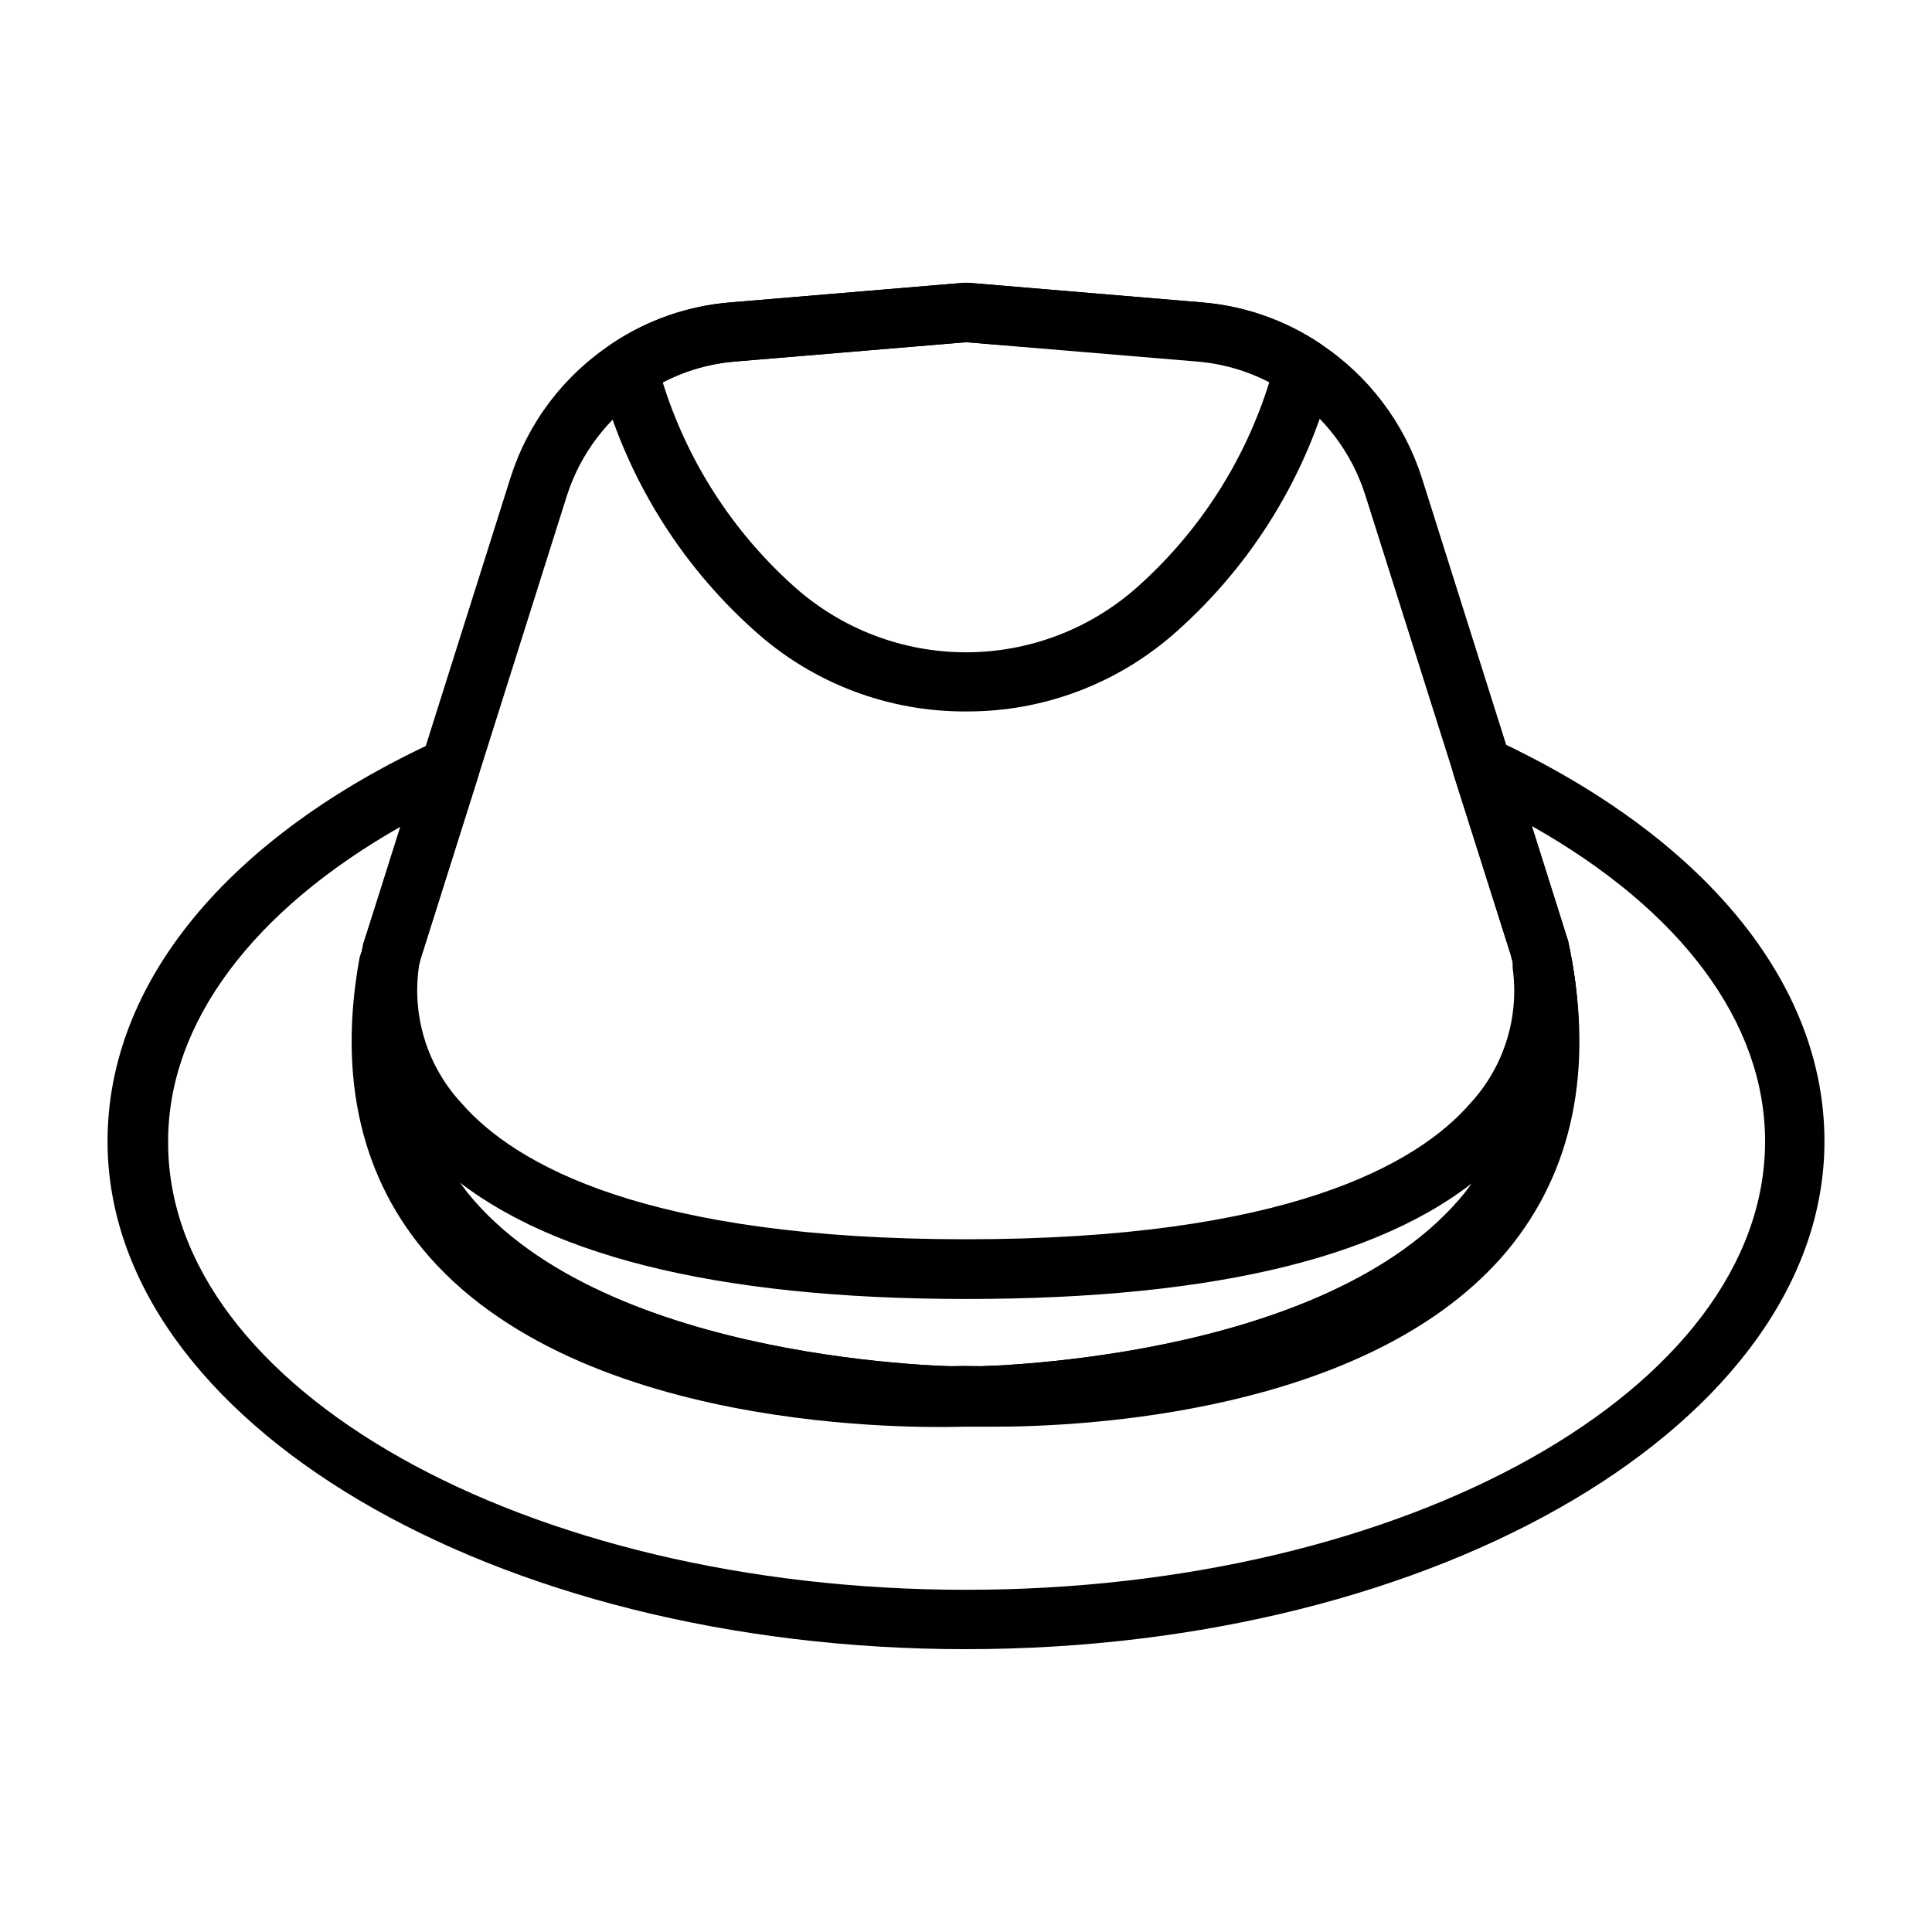
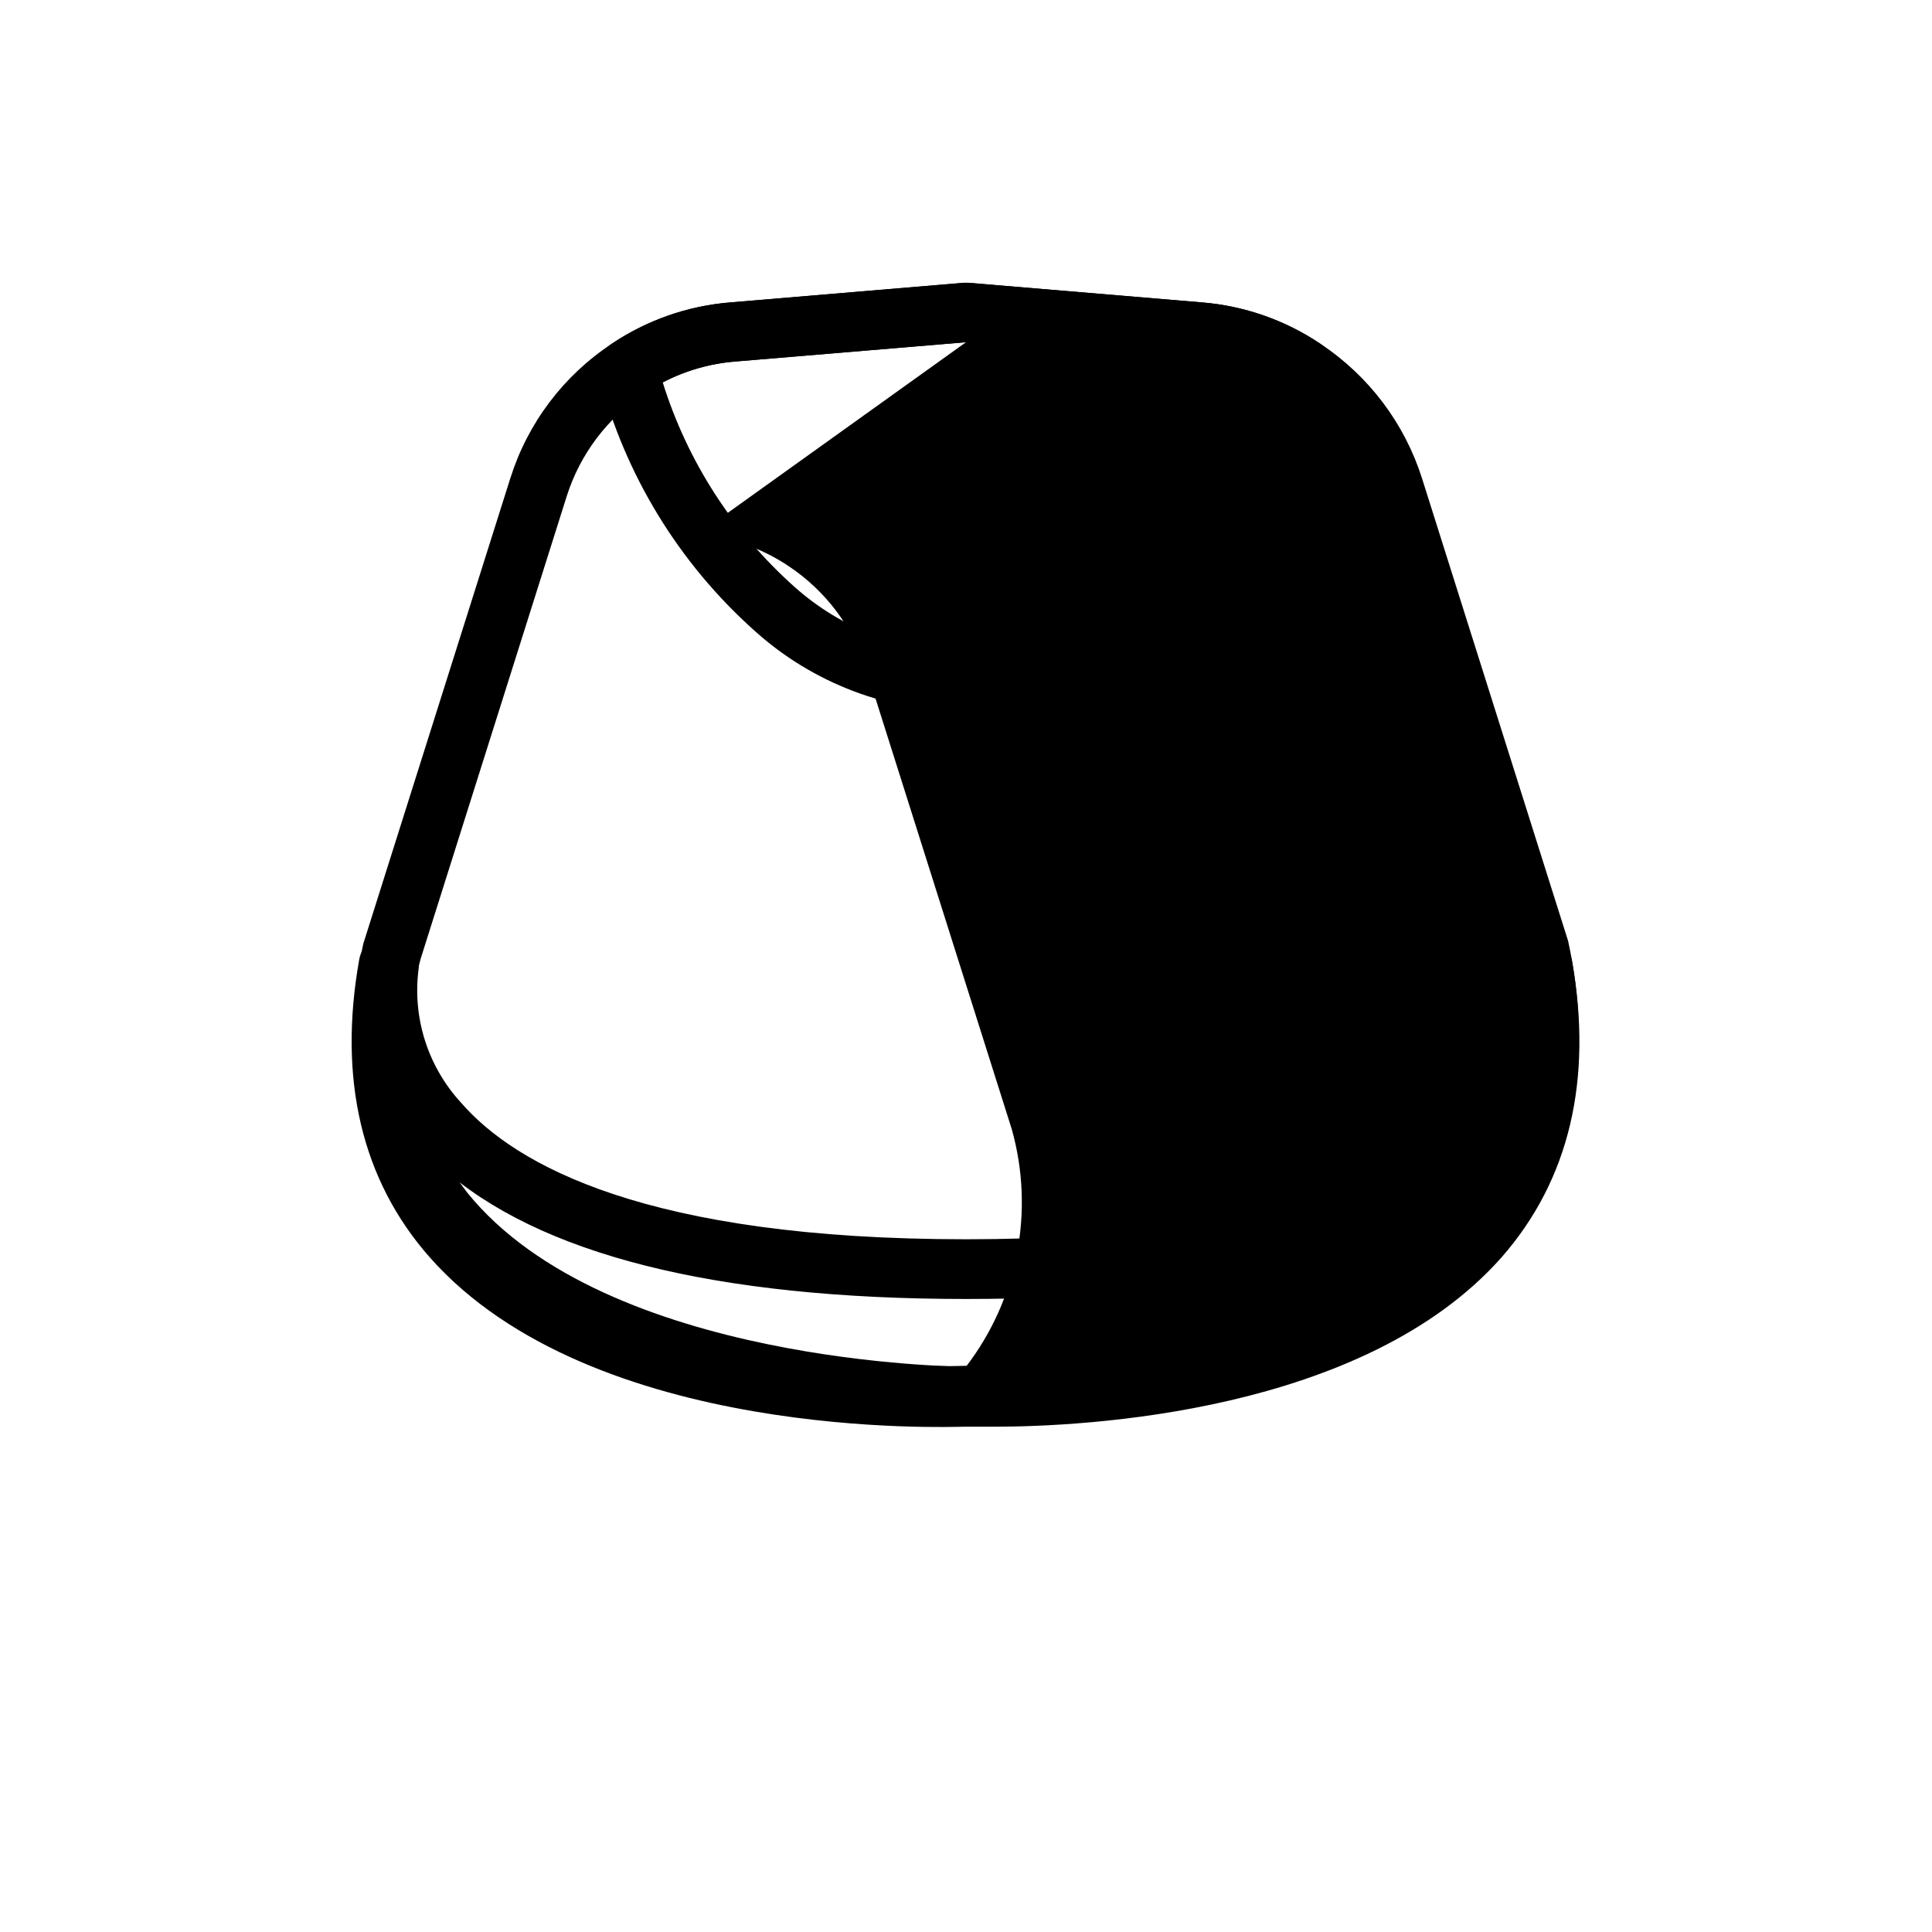
<svg xmlns="http://www.w3.org/2000/svg" fill="#000000" width="800px" height="800px" version="1.1" viewBox="144 144 512 512">
  <g>
-     <path d="m400 581.05c-125.48 0-227.5-60.379-227.5-134.61 0-41.957 31.883-80.688 87.457-106.2h0.004c2.816-1.32 6.148-0.859 8.5 1.18 2.359 2.078 3.254 5.359 2.281 8.344l-15.273 48.336h0.004c-5.824 21.445-1.25 44.383 12.359 61.953 36.84 45.578 131.23 46.129 132.17 46.129s95.41-0.629 132.25-46.129c13.746-17.906 18.242-41.246 12.121-62.977l-15.113-47.625c-0.973-2.988-0.074-6.269 2.281-8.344 2.352-2.043 5.684-2.504 8.504-1.184 55.574 25.82 87.457 64.551 87.457 106.51 0 74.23-102.02 134.61-227.5 134.61zm-149.57-218.13c-39.359 22.277-61.875 52.113-61.875 83.523-0.312 65.57 94.703 118.87 211.45 118.87s211.76-53.293 211.76-118.87c0-31.488-22.277-61.246-61.797-83.523l9.605 30.465c6.613 30.543 1.418 56.047-15.113 76.594-41.562 51.324-140.28 51.957-144.45 51.957s-102.89-0.629-144.45-51.957c-16.531-20.547-21.727-46.051-15.273-75.887z" />
    <path d="m407.4 522.09h-7.871c-3.227 0-98.398 4.094-141.7-44.949-18.027-20.469-24.246-47.23-18.656-78.719h-0.004c0.695-4.348 4.785-7.309 9.133-6.613 4.348 0.695 7.309 4.781 6.613 9.129-1.629 12.84 2.492 25.746 11.258 35.27 14.328 16.531 49.199 36.211 133.82 36.211s119.57-19.68 133.82-36.211c8.73-9.57 12.789-22.504 11.098-35.348-0.516-4.246 2.457-8.125 6.691-8.738 4.227-0.664 8.215 2.168 8.973 6.379 5.59 31.488-0.629 58.176-18.656 78.719-36.523 41.25-110.44 44.871-134.53 44.871zm-146.66-68.961c2.481 4.844 5.547 9.367 9.133 13.465 38.18 43.453 128.86 39.359 129.73 39.359 0.867 0 92.418 3.699 130.52-39.359 3.625-4.035 6.695-8.539 9.129-13.383-25.742 23.617-72.5 35.031-139.26 35.031-66.754-0.004-113.51-11.891-139.25-35.113z" />
-     <path d="m400 521.94c-4.172 0-102.89-0.629-144.45-51.957-16.531-20.547-21.727-46.051-15.273-75.887l38.965-123.36h0.004c4.598-14.629 14.109-27.227 26.922-35.66 9.383-6.289 20.227-10.059 31.488-10.941l61.715-5.195h1.258l61.875 5.195h0.004c11.266 0.91 22.113 4.703 31.488 11.023 12.738 8.457 22.207 21.008 26.844 35.578l38.73 122.64c6.613 30.543 1.418 56.047-15.113 76.594-41.566 51.328-140.28 51.961-144.45 51.961zm0-287.25-61.164 5.117h-0.004c-8.594 0.691-16.863 3.594-24.008 8.422-9.793 6.449-17.074 16.062-20.625 27.238l-38.73 122.64c-5.824 21.445-1.25 44.383 12.359 61.953 36.84 45.578 131.15 46.129 132.17 46.129s95.488-0.629 132.25-46.129c13.746-17.906 18.242-41.246 12.121-62.977l-38.574-121.94c-3.551-11.152-10.801-20.758-20.543-27.238-7.18-4.816-15.473-7.719-24.09-8.422z" />
+     <path d="m400 521.94c-4.172 0-102.89-0.629-144.45-51.957-16.531-20.547-21.727-46.051-15.273-75.887l38.965-123.36h0.004c4.598-14.629 14.109-27.227 26.922-35.66 9.383-6.289 20.227-10.059 31.488-10.941l61.715-5.195h1.258l61.875 5.195h0.004c11.266 0.91 22.113 4.703 31.488 11.023 12.738 8.457 22.207 21.008 26.844 35.578l38.73 122.64c6.613 30.543 1.418 56.047-15.113 76.594-41.566 51.328-140.28 51.961-144.45 51.961zm0-287.25-61.164 5.117h-0.004c-8.594 0.691-16.863 3.594-24.008 8.422-9.793 6.449-17.074 16.062-20.625 27.238l-38.73 122.64c-5.824 21.445-1.25 44.383 12.359 61.953 36.84 45.578 131.15 46.129 132.17 46.129c13.746-17.906 18.242-41.246 12.121-62.977l-38.574-121.94c-3.551-11.152-10.801-20.758-20.543-27.238-7.18-4.816-15.473-7.719-24.09-8.422z" />
    <path d="m400 332.54c-20.664 0.105-40.621-7.5-55.973-21.332-20.141-17.961-34.496-41.496-41.25-67.621-0.797-3.207 0.492-6.57 3.231-8.422 9.379-6.305 20.223-10.102 31.488-11.023l61.871-5.195h1.258l61.875 5.195h0.004c11.266 0.91 22.113 4.703 31.488 11.023 2.734 1.852 4.023 5.215 3.227 8.422-6.75 26.125-21.109 49.66-41.25 67.621-15.352 13.832-35.309 21.438-55.969 21.332zm-80.375-87.223c6.519 20.914 18.602 39.66 34.953 54.238 12.504 11.148 28.668 17.309 45.422 17.309 16.75 0 32.918-6.16 45.422-17.309 16.352-14.578 28.43-33.324 34.949-54.238-5.973-3.098-12.5-4.969-19.207-5.508l-61.164-5.117-61.164 5.117h-0.004c-6.703 0.539-13.234 2.41-19.207 5.508z" />
  </g>
</svg>